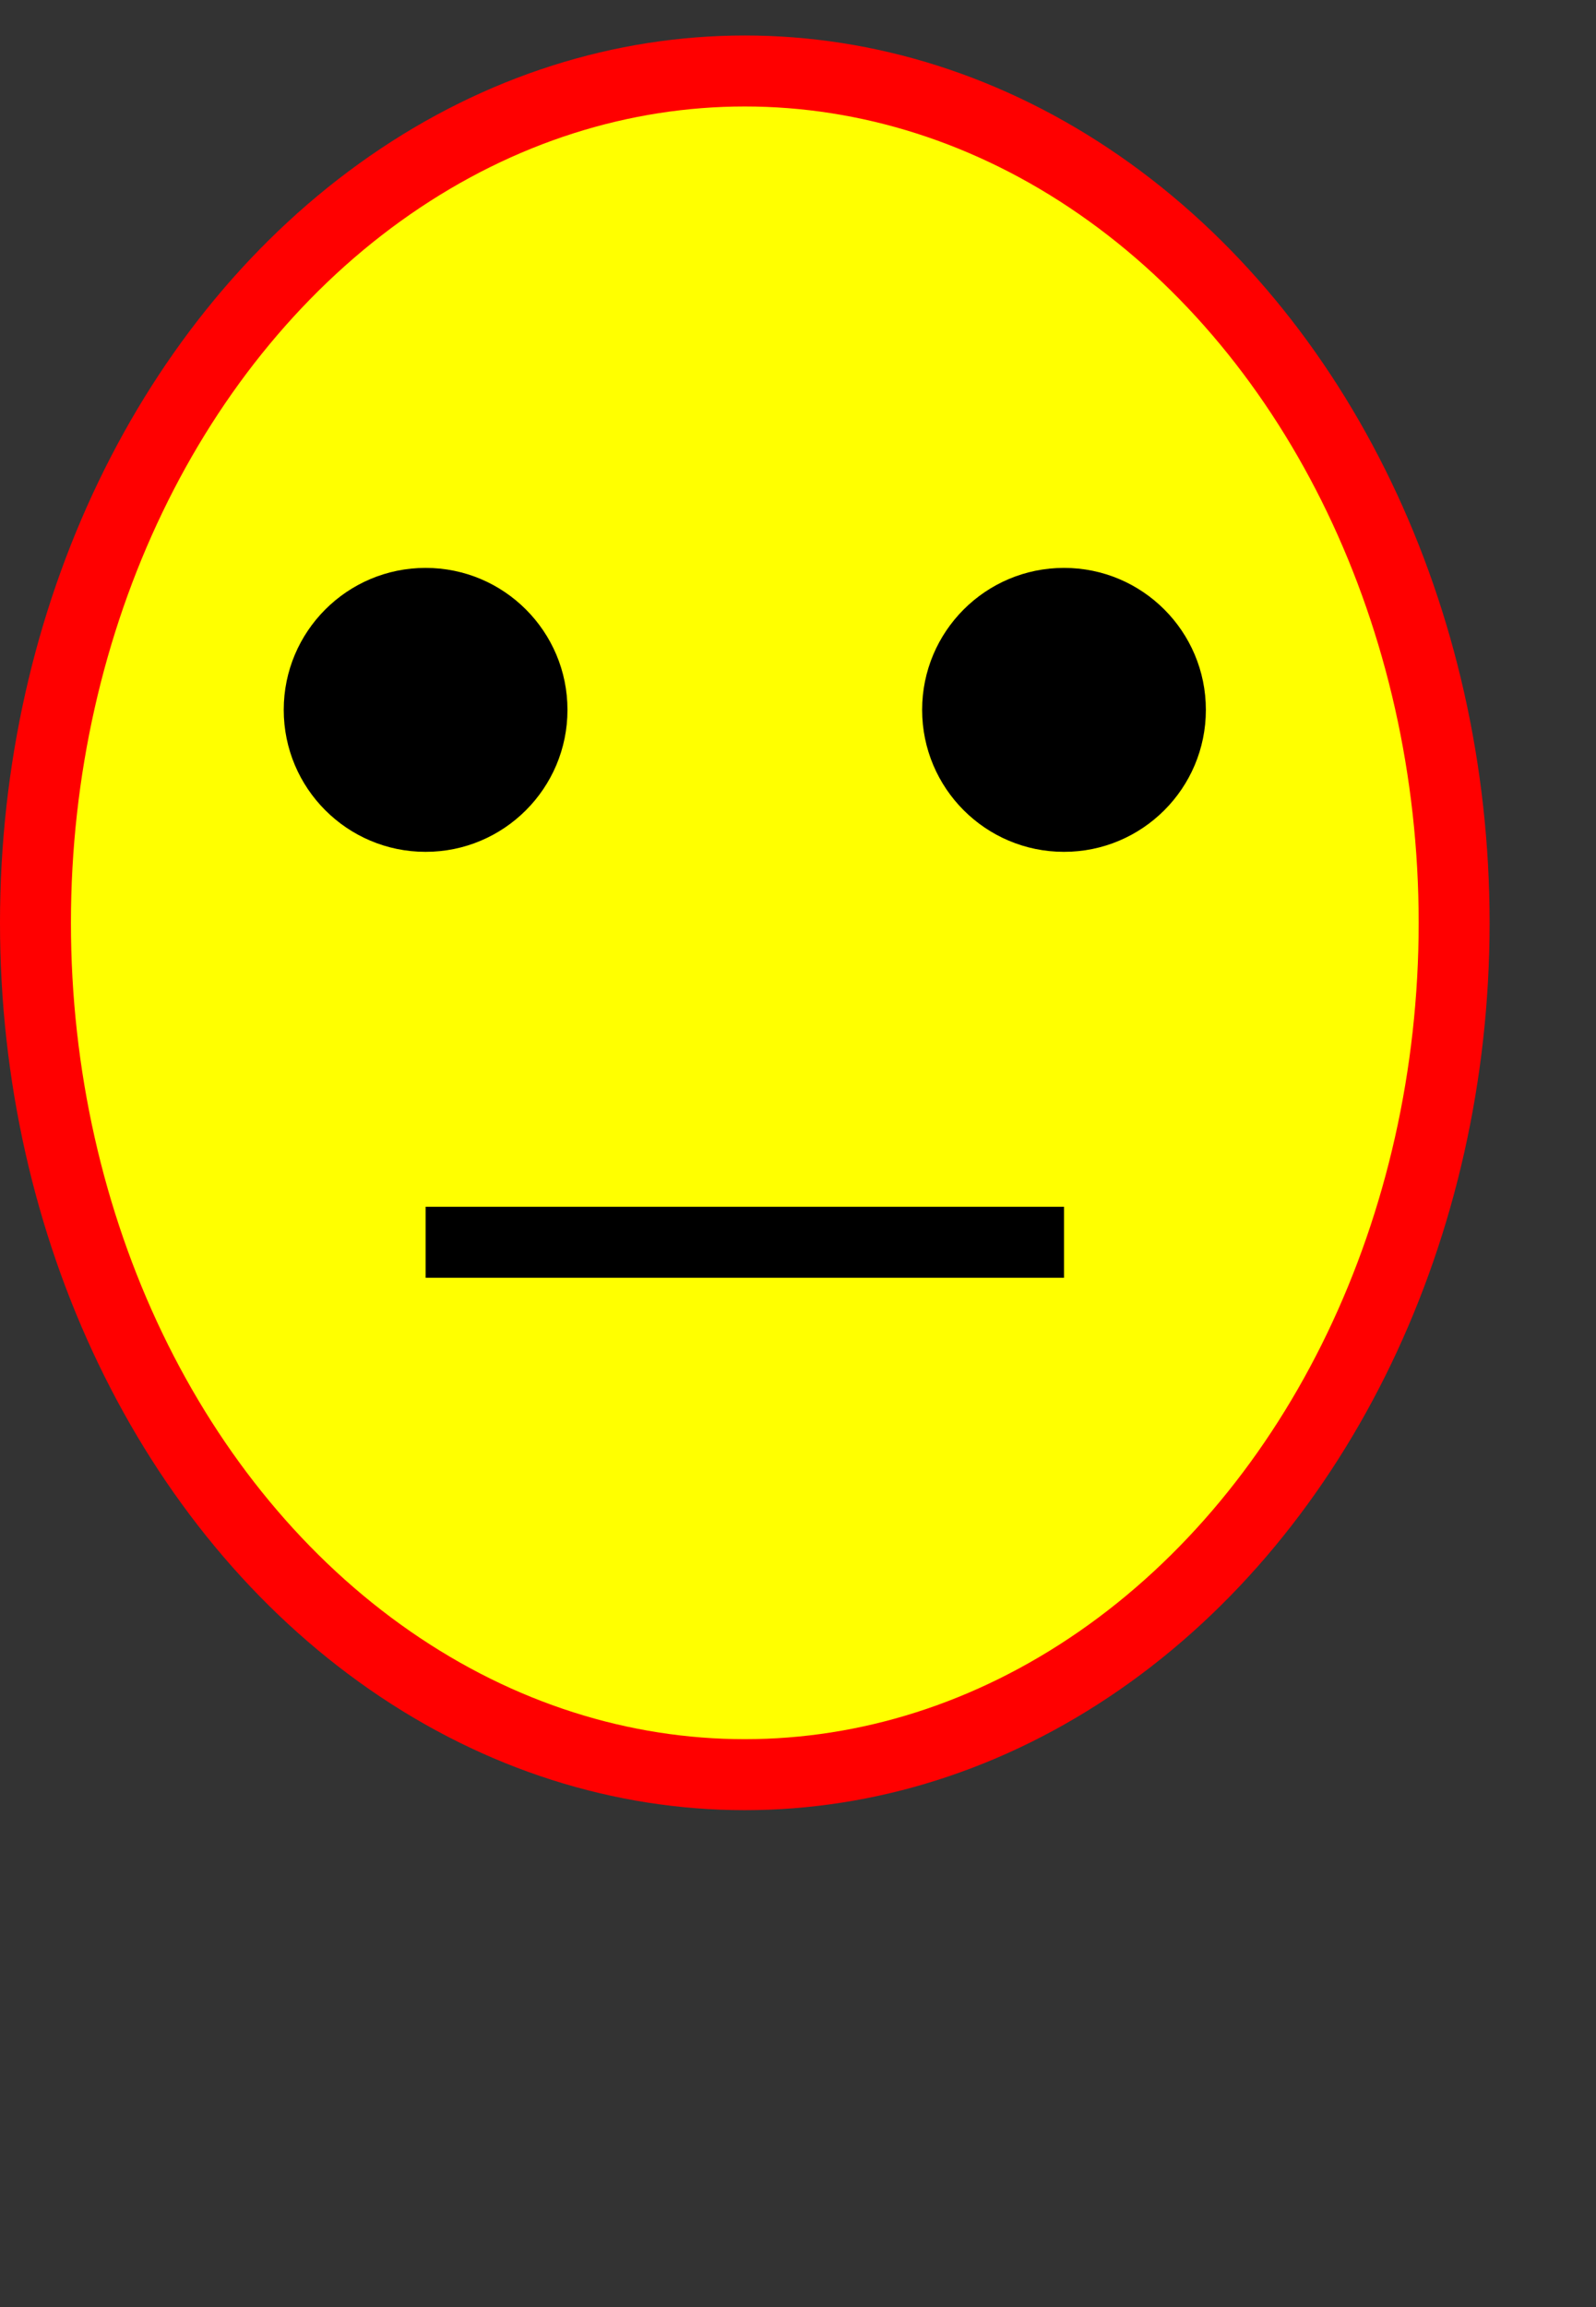
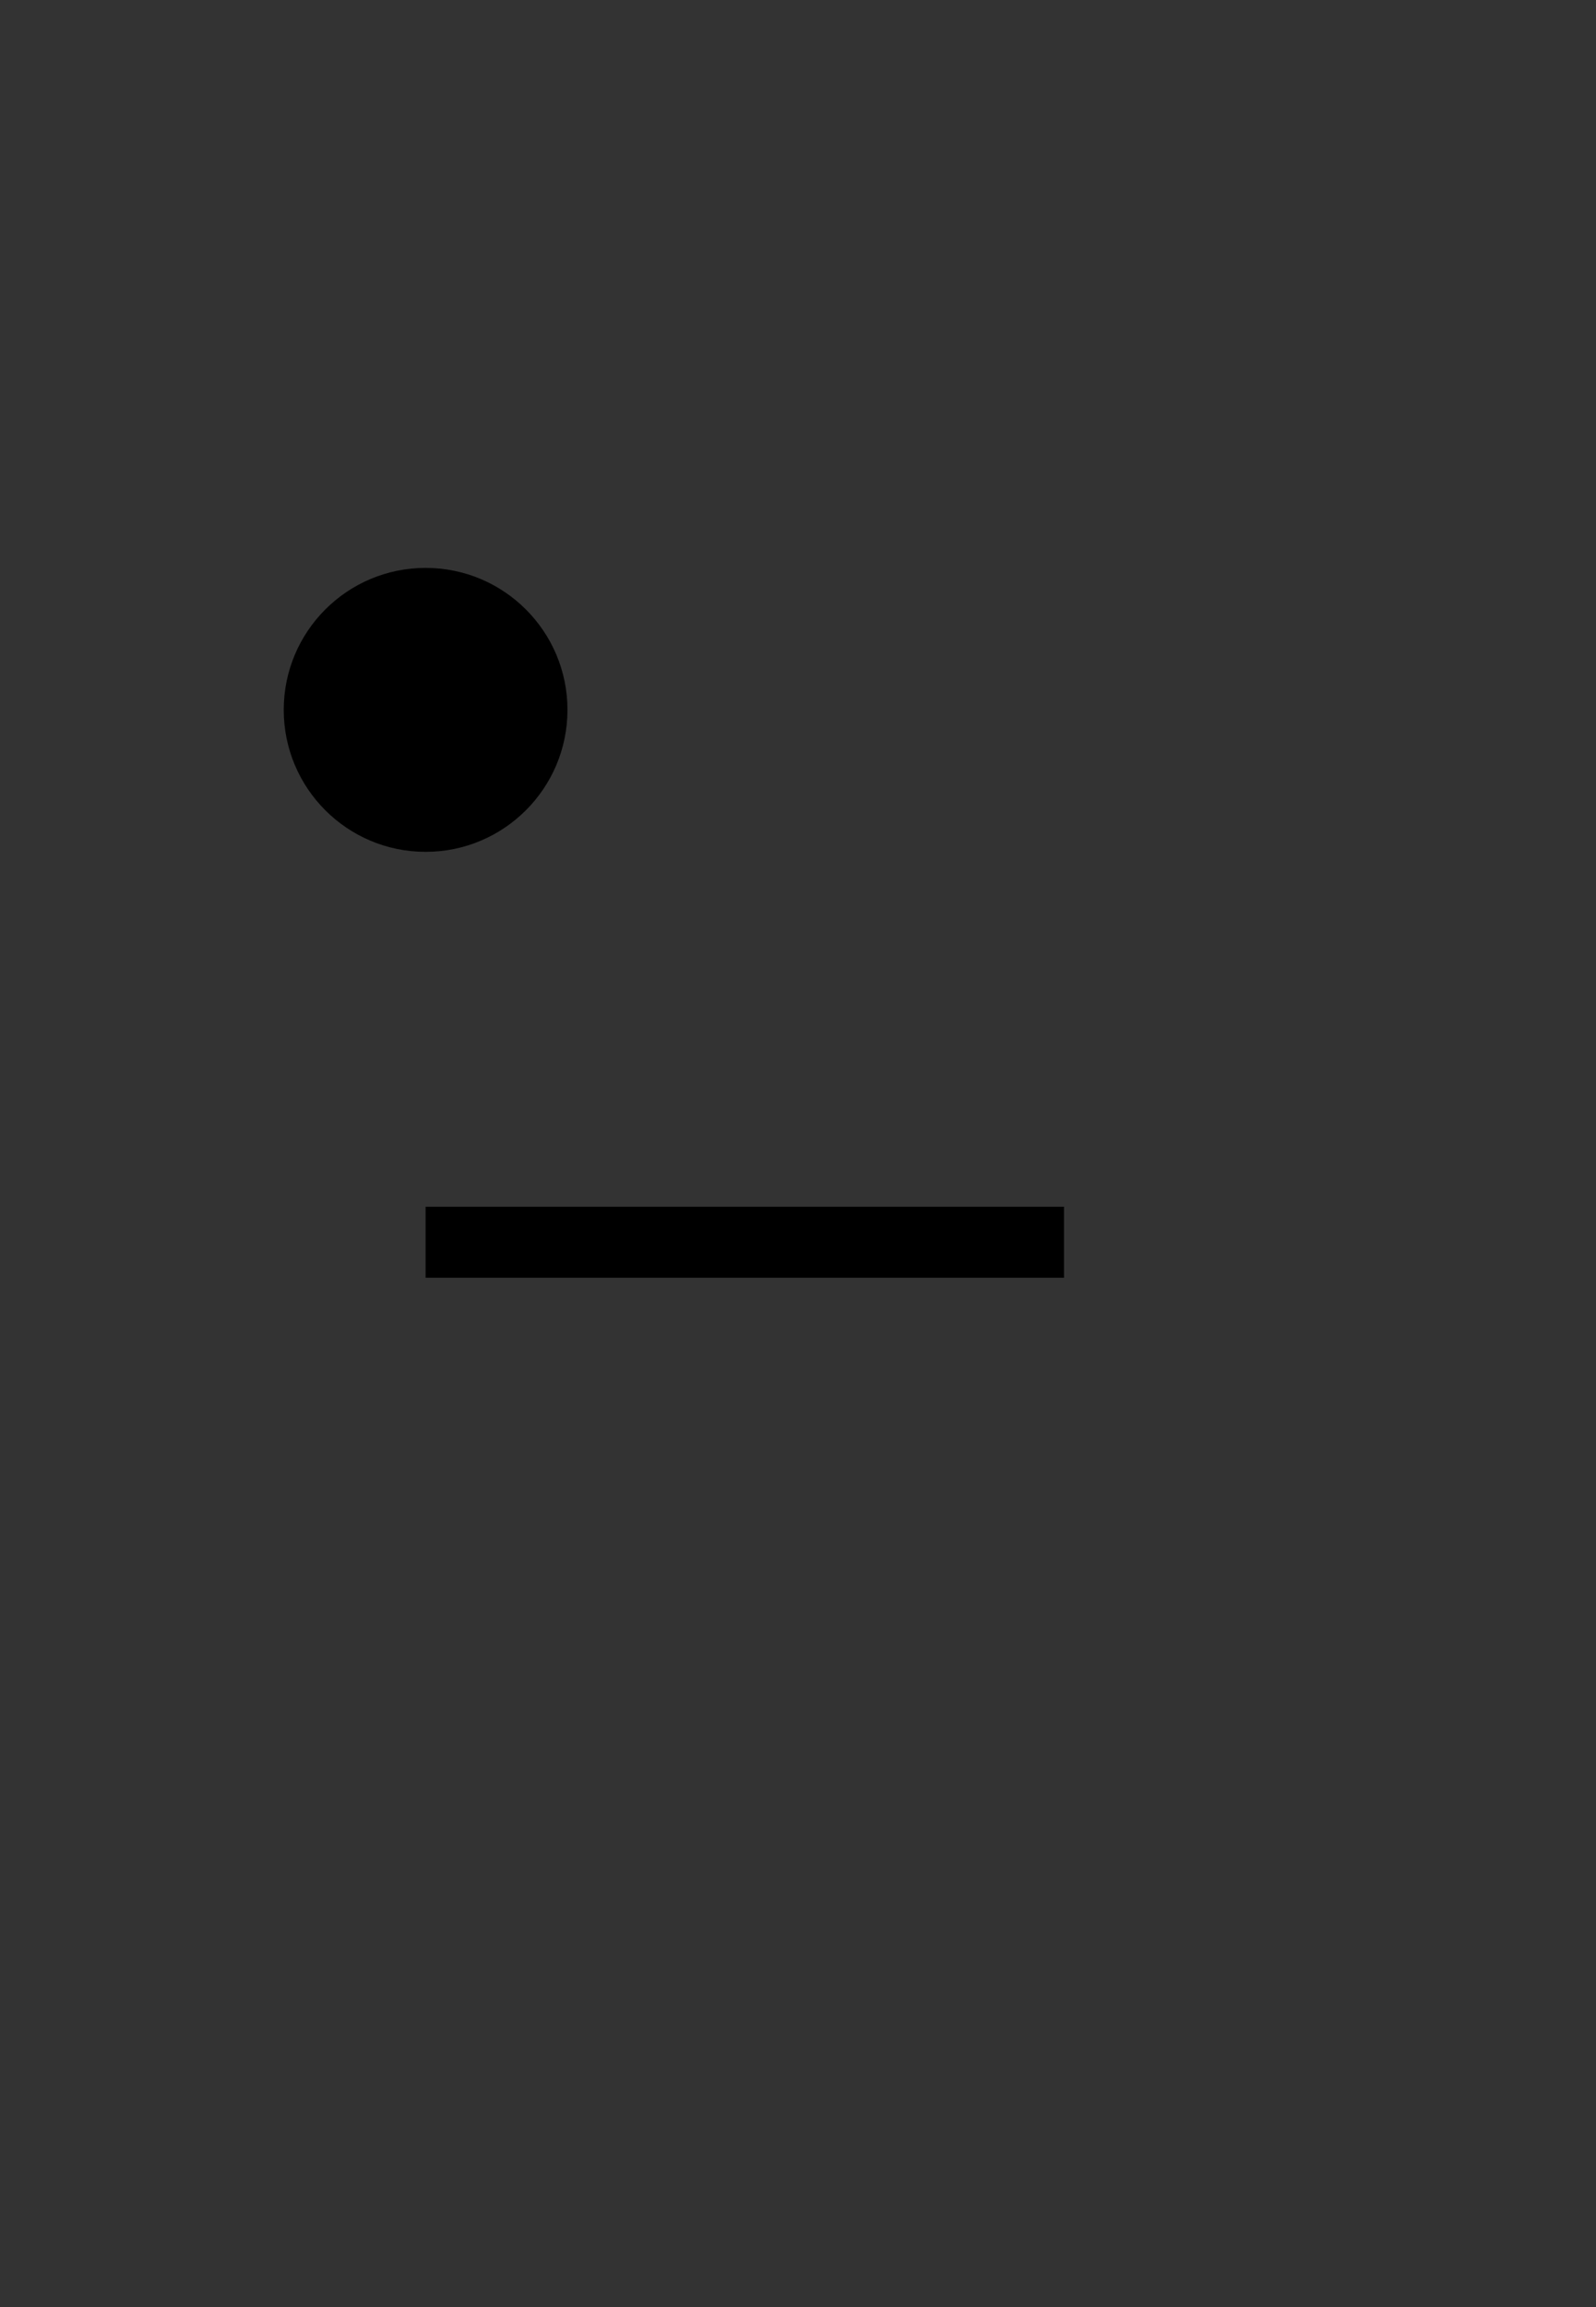
<svg xmlns="http://www.w3.org/2000/svg" width="45" height="65">
  <rect width="100%" height="100%" fill="#333333" stroke="none" />
  <g id="whole_head" class="whole_head">
-     <ellipse id="head" class="head" cx="21" cy="26" fill="yellow" rx="20" ry="24" stroke="red" stroke-width="2" />
    <g id="mouth" class="mouth">
      <line x1="12" y1="35" x2="30" y2="35" style="stroke:black;stroke-width:2" />
    </g>
    <g id="eye_left" class="eye_left">
      <ellipse cx="12" cy="20" rx="4" ry="4" />
    </g>
    <g id="eye_right" class="eye_right">
-       <ellipse cx="30" cy="20" rx="4" ry="4" />
-     </g>
+       </g>
  </g>
</svg>